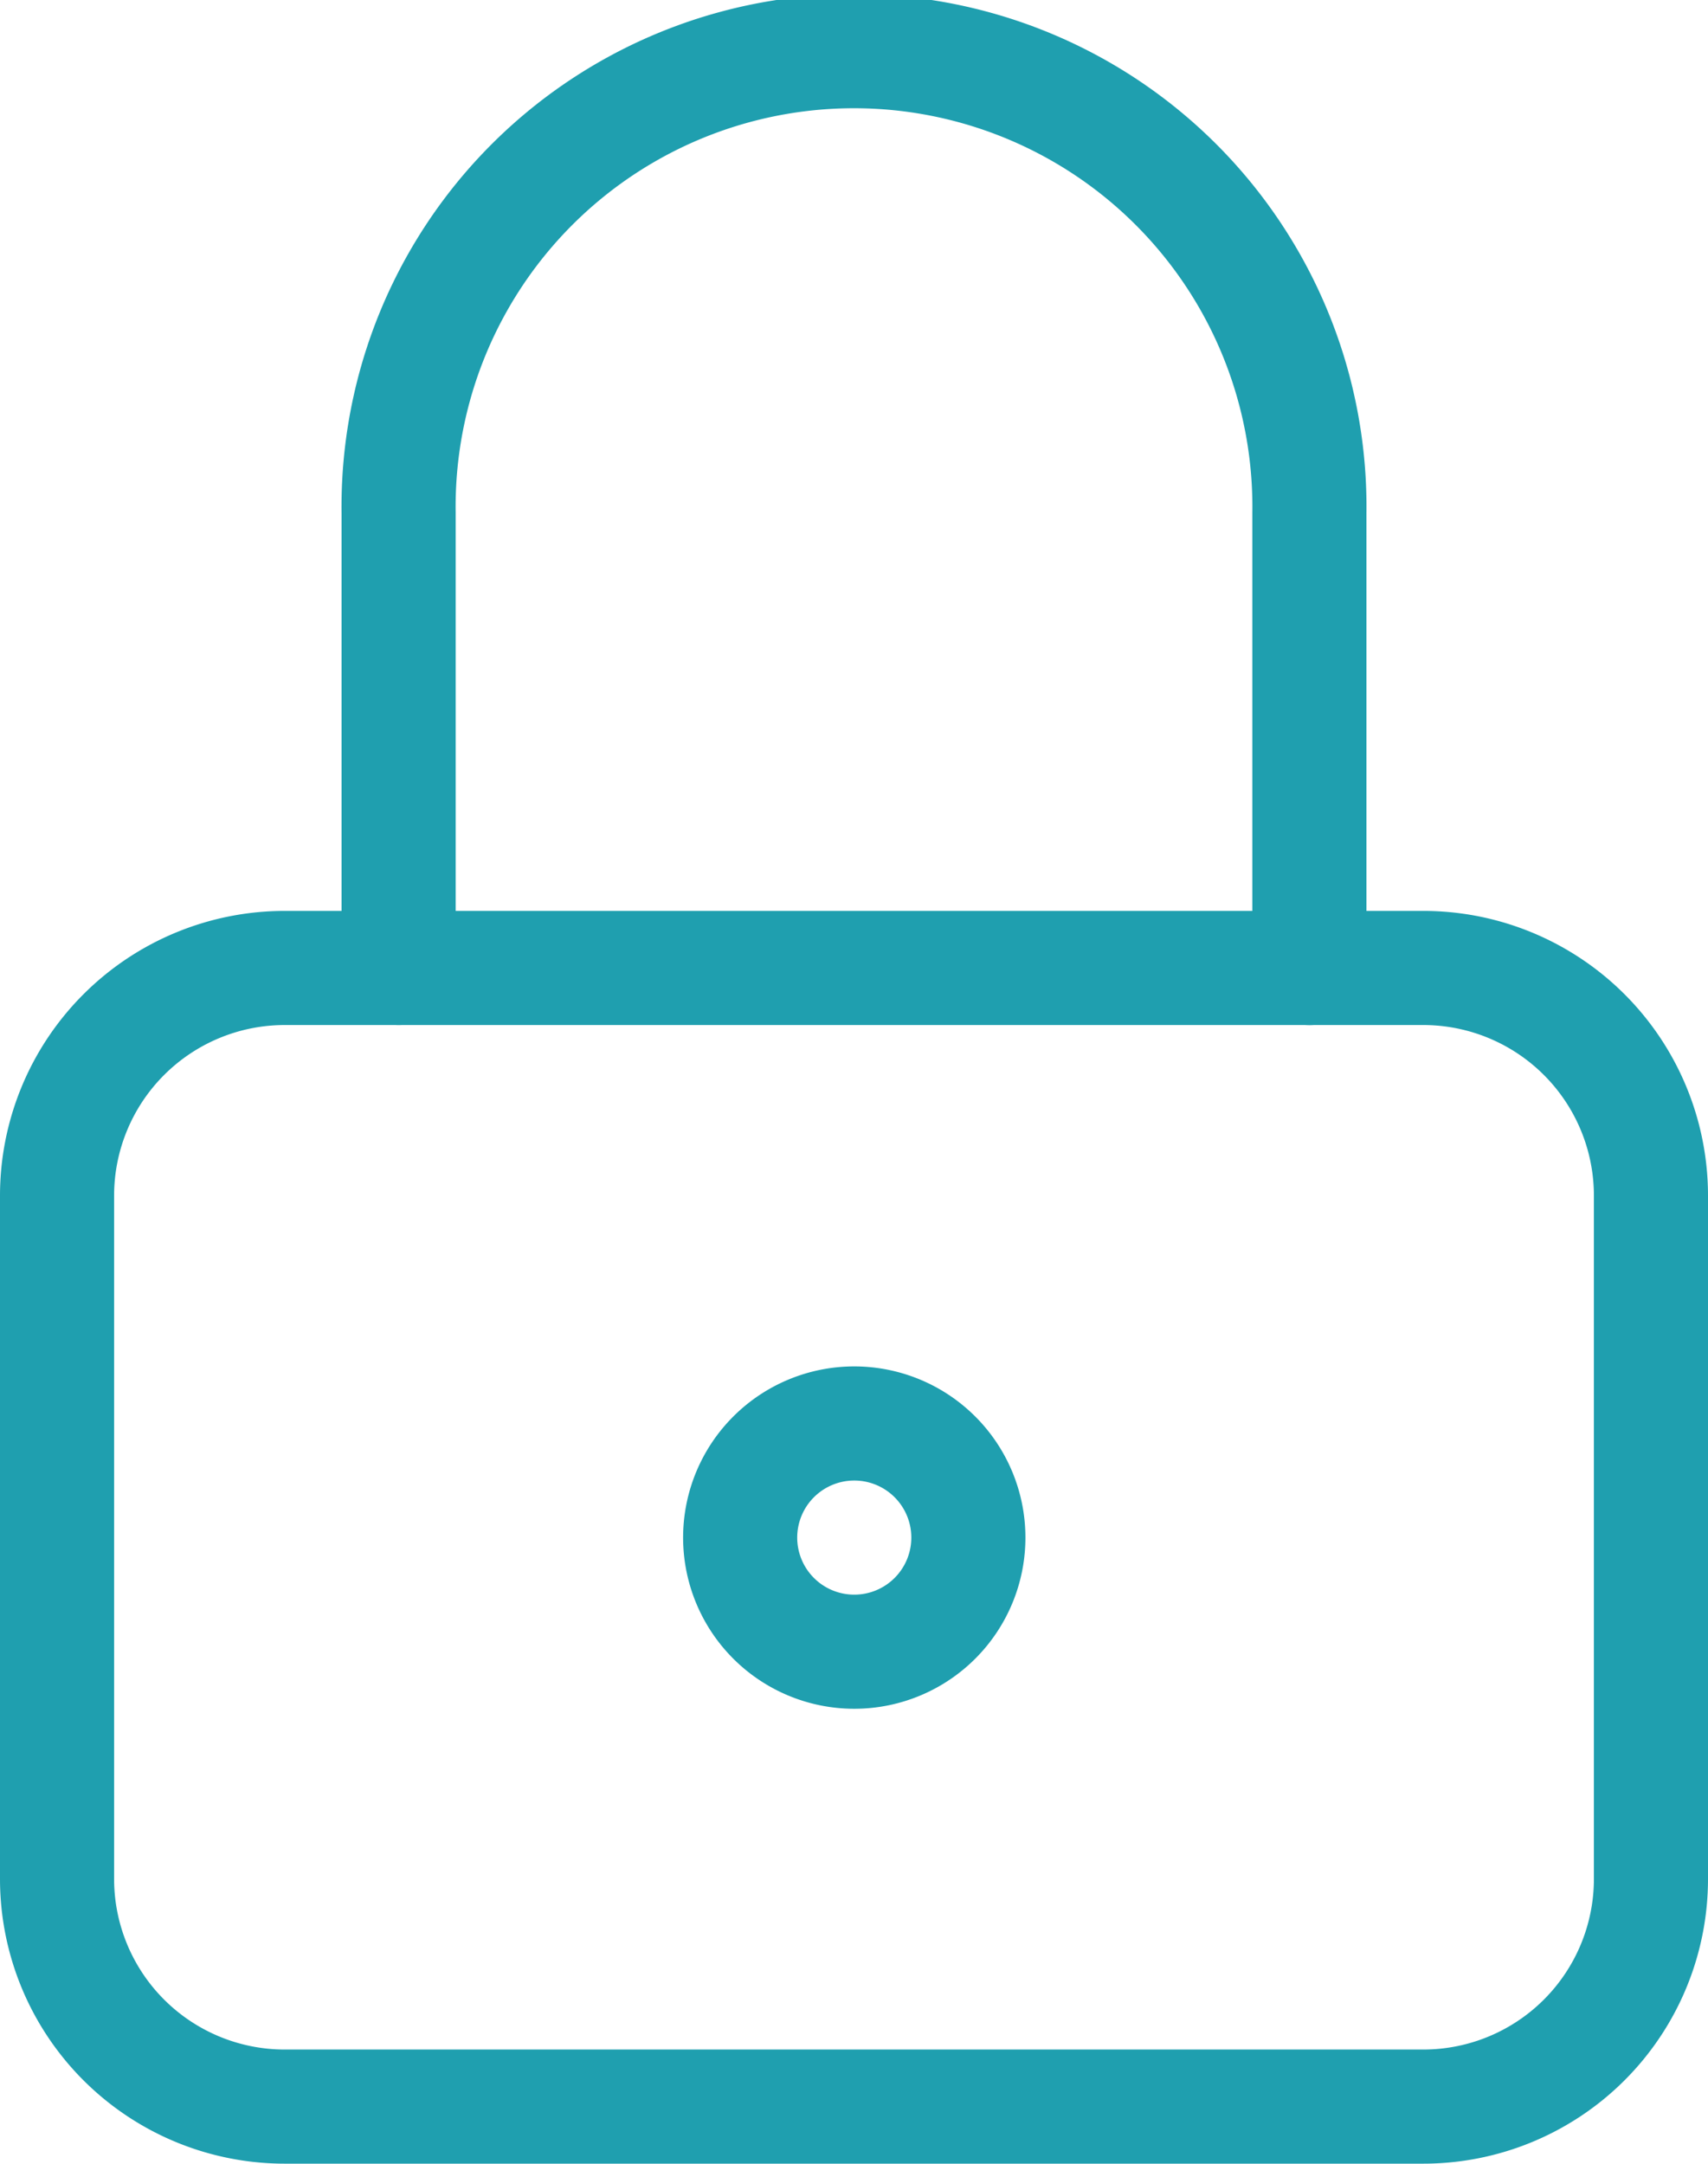
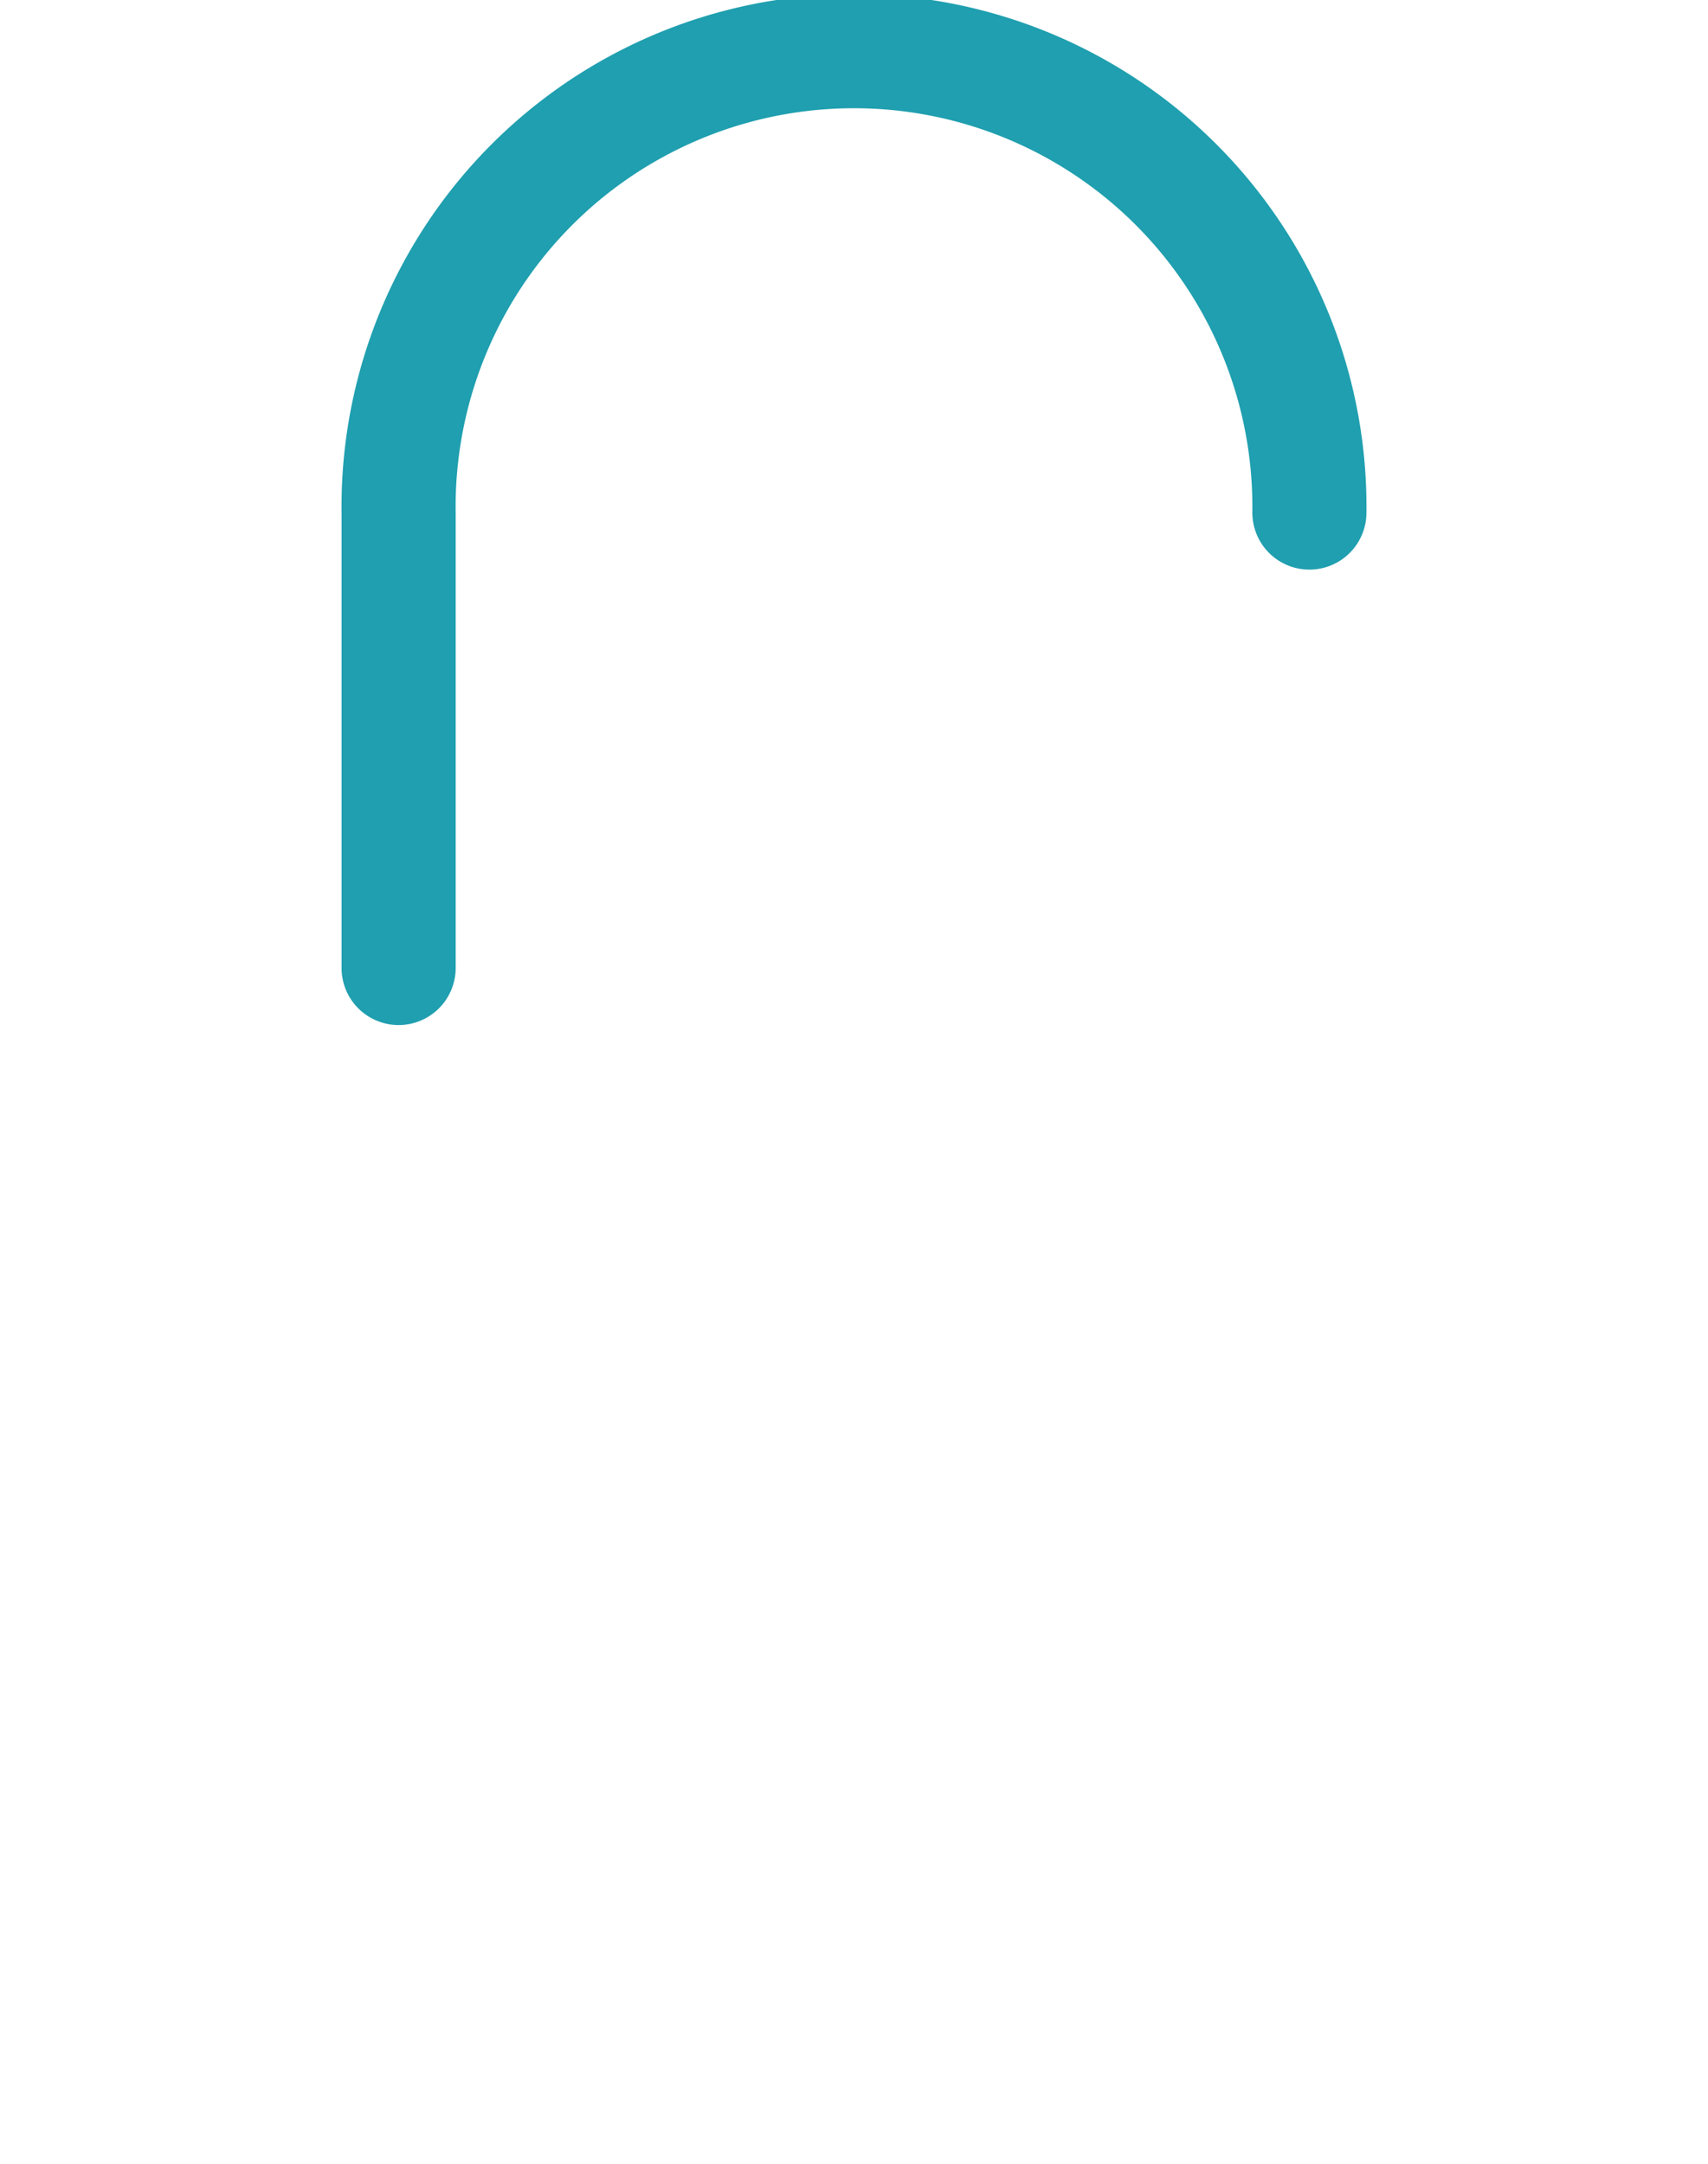
<svg xmlns="http://www.w3.org/2000/svg" width="22.453" height="28.44" viewBox="0 0 22.453 28.44">
  <g id="Group_4184" data-name="Group 4184" transform="translate(-6.733 -3.74)">
    <g id="Group_4183" data-name="Group 4183">
-       <path id="Path_1093" data-name="Path 1093" d="M5,13.993A2.993,2.993,0,0,1,7.993,11H22.96a2.993,2.993,0,0,1,2.993,2.993v8.98a2.993,2.993,0,0,1-2.993,2.993H7.993A2.993,2.993,0,0,1,5,22.973Z" transform="translate(2.483 5.463)" fill="none" stroke="#1f9faf" stroke-linecap="round" stroke-linejoin="round" stroke-width="1.5" />
-       <path id="Path_1094" data-name="Path 1094" d="M11,16.5A1.5,1.5,0,1,0,12.5,15,1.5,1.5,0,0,0,11,16.5" transform="translate(5.463 7.45)" fill="none" stroke="#1f9faf" stroke-linecap="round" stroke-linejoin="round" stroke-width="1.5" />
-       <path id="Path_1095" data-name="Path 1095" d="M8,14.973V8.987a5.987,5.987,0,1,1,11.973,0v5.987" transform="translate(3.973 1.49)" fill="none" stroke="#1f9faf" stroke-linecap="round" stroke-linejoin="round" stroke-width="1.5" />
+       <path id="Path_1095" data-name="Path 1095" d="M8,14.973V8.987a5.987,5.987,0,1,1,11.973,0" transform="translate(3.973 1.49)" fill="none" stroke="#1f9faf" stroke-linecap="round" stroke-linejoin="round" stroke-width="1.5" />
    </g>
  </g>
</svg>